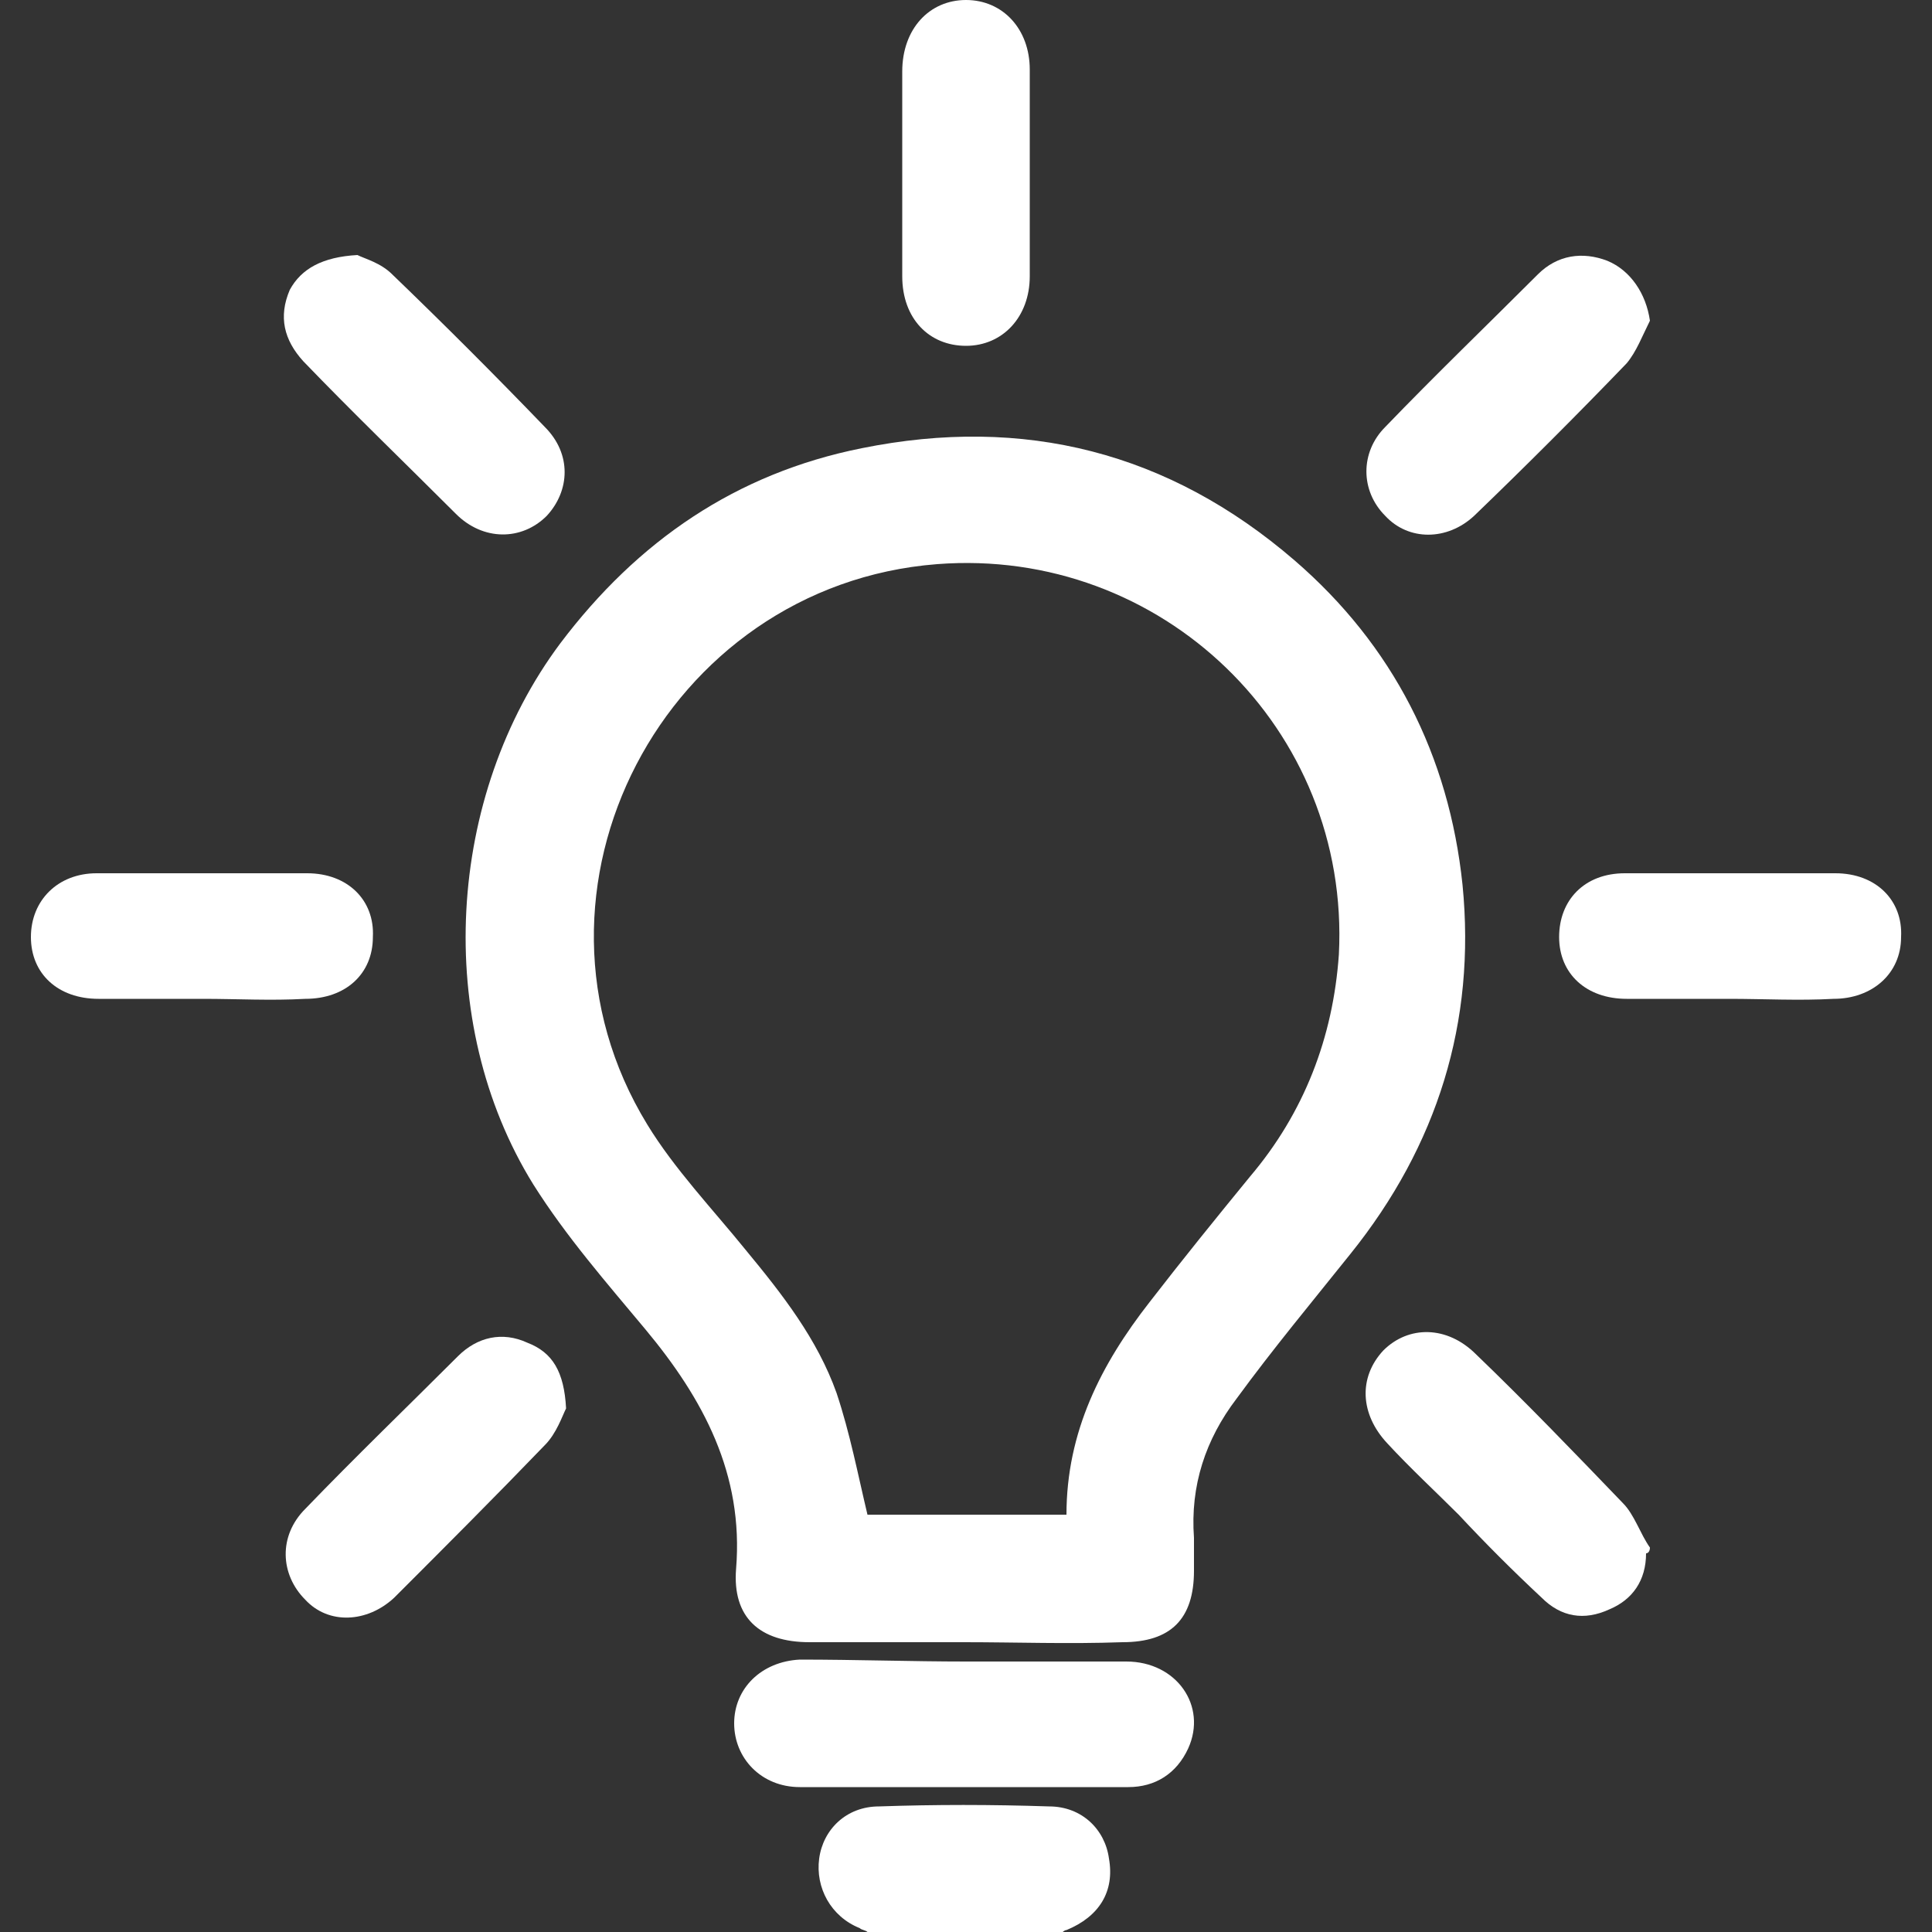
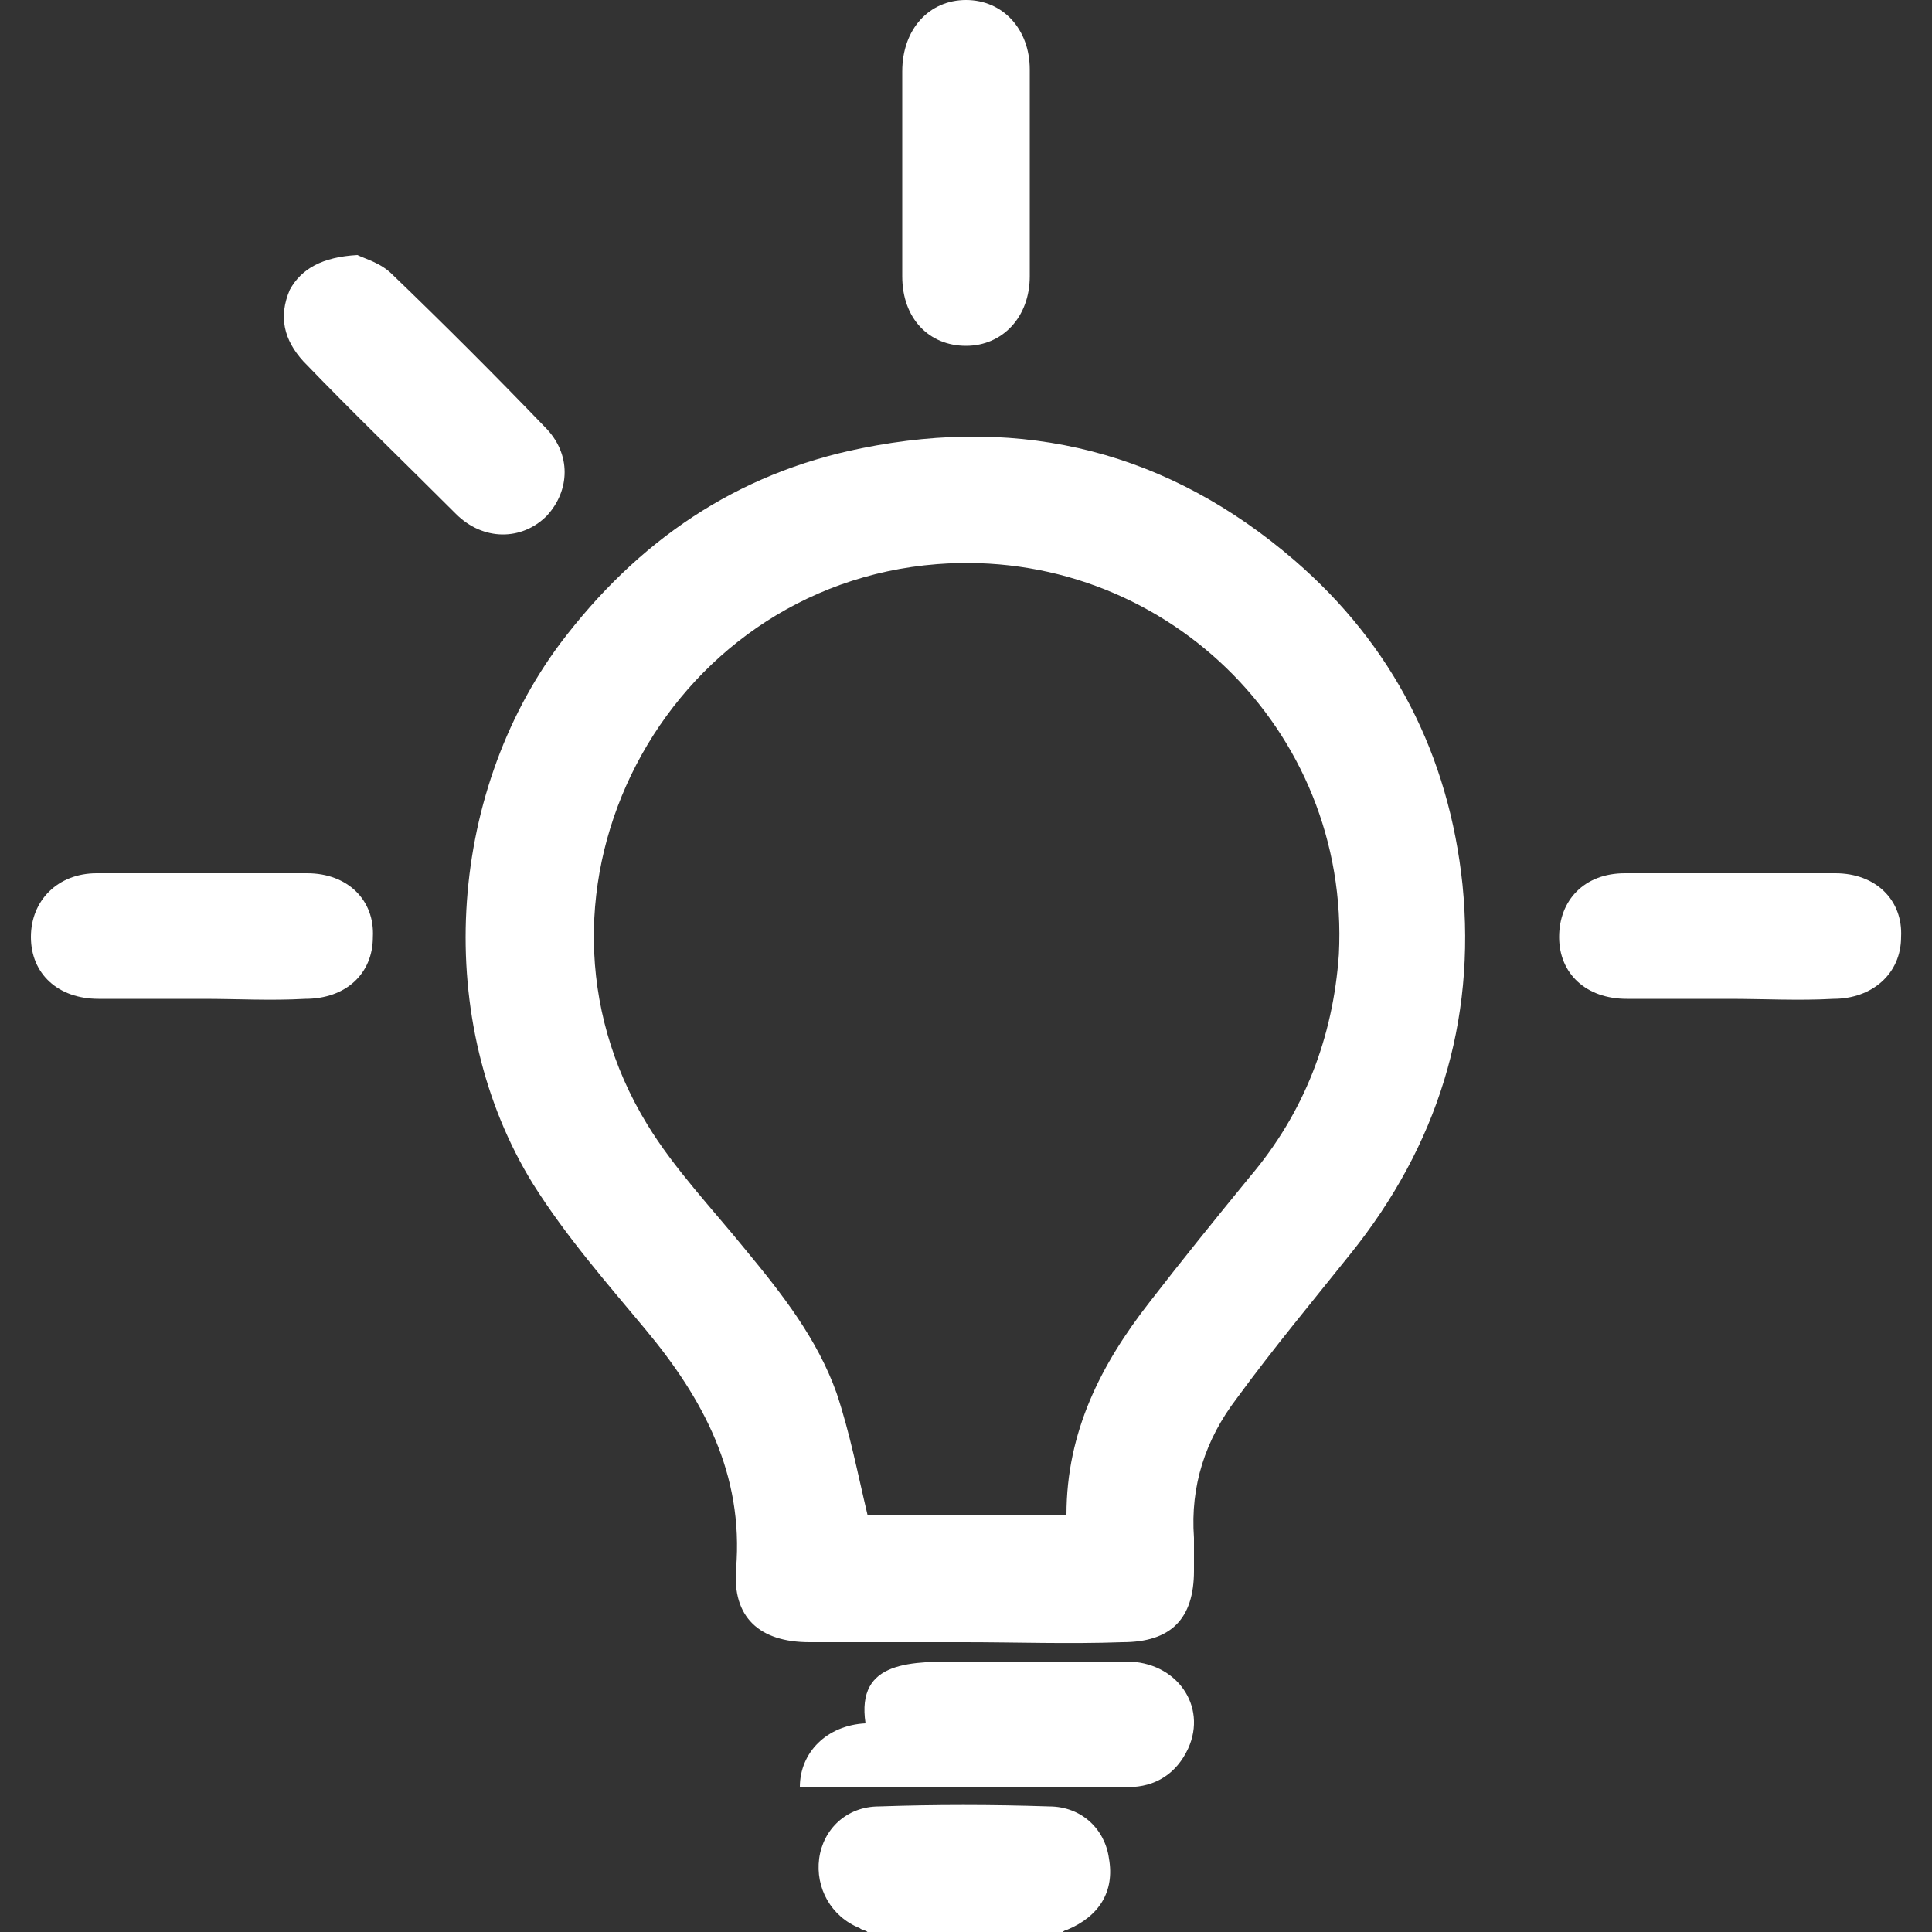
<svg xmlns="http://www.w3.org/2000/svg" version="1.1" id="Layer_1" x="0px" y="0px" viewBox="0 0 100 100" style="enable-background:new 0 0 100 100;" xml:space="preserve">
  <rect x="0" y="0" width="100" height="100" fill="#333333" stroke="none" />
  <style type="text/css">
	.st0{fill:#FFFFFF;}
</style>
  <g>
    <path class="st0" d="M44.9,100c-0.1-0.1-0.3-0.1-0.4-0.2c-1.5-0.6-2.3-2.1-2.1-3.6c0.2-1.5,1.4-2.7,3.1-2.7c2.9-0.1,5.8-0.1,8.8,0   c1.7,0,2.9,1.2,3.1,2.7c0.3,1.7-0.5,3-2.2,3.7c-0.1,0-0.2,0.1-0.3,0.2C51.6,100,48.2,100,44.9,100z" />
    <path class="st0" d="M49.9,85c-2.7,0-5.3,0-8,0c-2.6,0-4-1.3-3.8-3.8c0.4-4.9-1.7-8.8-4.7-12.4c-2-2.4-4.1-4.8-5.8-7.5   c-5.2-8.4-4.5-20.1,1.4-28c4-5.3,9.1-8.8,15.6-10.1C53,21.5,60.5,23.4,67,29c5.1,4.4,8,10.1,8.7,16.8c0.7,7.1-1.3,13.5-5.8,19.1   c-2,2.5-4,4.9-5.9,7.5c-1.6,2.1-2.4,4.5-2.2,7.2c0,0.6,0,1.1,0,1.7c0,2.5-1.2,3.7-3.7,3.7C55.3,85.1,52.6,85,49.9,85z M44.9,78.4   c3.3,0,6.8,0,10.3,0c0-4.3,1.8-7.8,4.3-11c1.7-2.2,3.4-4.3,5.2-6.5c2.8-3.3,4.3-7.2,4.6-11.5c0.6-11.7-9.2-21.1-20.8-20.2   c-14.1,1.1-22.4,16.9-15,29c1.4,2.3,3.4,4.4,5.1,6.5c1.9,2.3,3.7,4.6,4.7,7.4C44,74.2,44.4,76.3,44.9,78.4z" />
-     <path class="st0" d="M50,86c2.8,0,5.5,0,8.3,0c2.6,0,4.2,2.3,3.2,4.5c-0.6,1.3-1.7,2-3.1,2c-5.7,0-11.3,0-17,0   c-2,0-3.4-1.5-3.4-3.3c0-1.8,1.4-3.2,3.4-3.3C44.3,85.9,47.2,86,50,86z" />
+     <path class="st0" d="M50,86c2.8,0,5.5,0,8.3,0c2.6,0,4.2,2.3,3.2,4.5c-0.6,1.3-1.7,2-3.1,2c-5.7,0-11.3,0-17,0   c0-1.8,1.4-3.2,3.4-3.3C44.3,85.9,47.2,86,50,86z" />
    <path class="st0" d="M53.3,9c0,1.8,0,3.5,0,5.3c0,2.1-1.4,3.6-3.3,3.6c-1.9,0-3.3-1.4-3.3-3.6c0-3.5,0-7.1,0-10.6   C46.7,1.5,48.1,0,50,0c1.9,0,3.3,1.5,3.3,3.6C53.3,5.4,53.3,7.2,53.3,9z" />
    <path class="st0" d="M10.5,51.7c-1.8,0-3.6,0-5.4,0c-2.1,0-3.5-1.3-3.5-3.2c0-1.9,1.4-3.3,3.4-3.3c3.6,0,7.3,0,10.9,0   c2.1,0,3.5,1.4,3.4,3.3c0,1.9-1.4,3.2-3.5,3.2C14,51.8,12.3,51.7,10.5,51.7z" />
    <path class="st0" d="M89.5,51.7c-1.8,0-3.5,0-5.3,0c-2.1,0-3.5-1.3-3.5-3.2c0-1.9,1.3-3.3,3.4-3.3c3.6,0,7.3,0,10.9,0   c2.1,0,3.5,1.4,3.4,3.3c0,1.9-1.5,3.2-3.5,3.2C93.1,51.8,91.3,51.7,89.5,51.7z" />
-     <path class="st0" d="M85.4,16.6c-0.4,0.8-0.7,1.6-1.2,2.2c-2.6,2.7-5.2,5.3-7.9,7.9c-1.4,1.3-3.4,1.3-4.6,0c-1.3-1.3-1.3-3.3,0-4.6   c2.6-2.7,5.3-5.3,7.9-7.9c1-1,2.3-1.2,3.6-0.7C84.4,14,85.2,15.2,85.4,16.6z" />
    <path class="st0" d="M18.5,13.2c0.4,0.2,1.2,0.4,1.8,1c2.7,2.6,5.3,5.2,7.9,7.9c1.4,1.4,1.3,3.3,0.1,4.6c-1.3,1.3-3.3,1.3-4.7-0.1   c-2.6-2.6-5.3-5.2-7.9-7.9c-1-1.1-1.3-2.3-0.7-3.7C15.6,13.9,16.7,13.3,18.5,13.2z" />
-     <path class="st0" d="M29.3,72.9c-0.2,0.4-0.5,1.3-1.1,1.9c-2.6,2.7-5.2,5.3-7.8,7.9c-1.4,1.3-3.4,1.4-4.6,0.1   c-1.3-1.3-1.4-3.3,0-4.7c2.6-2.7,5.3-5.3,7.9-7.9c1-1,2.3-1.3,3.6-0.7C28.6,70,29.2,71,29.3,72.9z" />
-     <path class="st0" d="M85.2,80.4c0,1.4-0.7,2.4-1.9,2.9c-1.3,0.6-2.5,0.4-3.5-0.6c-1.5-1.4-2.9-2.8-4.3-4.3   c-1.2-1.2-2.5-2.4-3.7-3.7c-1.4-1.5-1.5-3.4-0.2-4.8c1.3-1.3,3.3-1.3,4.8,0.2c2.6,2.5,5.1,5.1,7.6,7.7c0.6,0.6,0.9,1.6,1.4,2.3   C85.4,80.3,85.3,80.4,85.2,80.4z" />
  </g>
</svg>